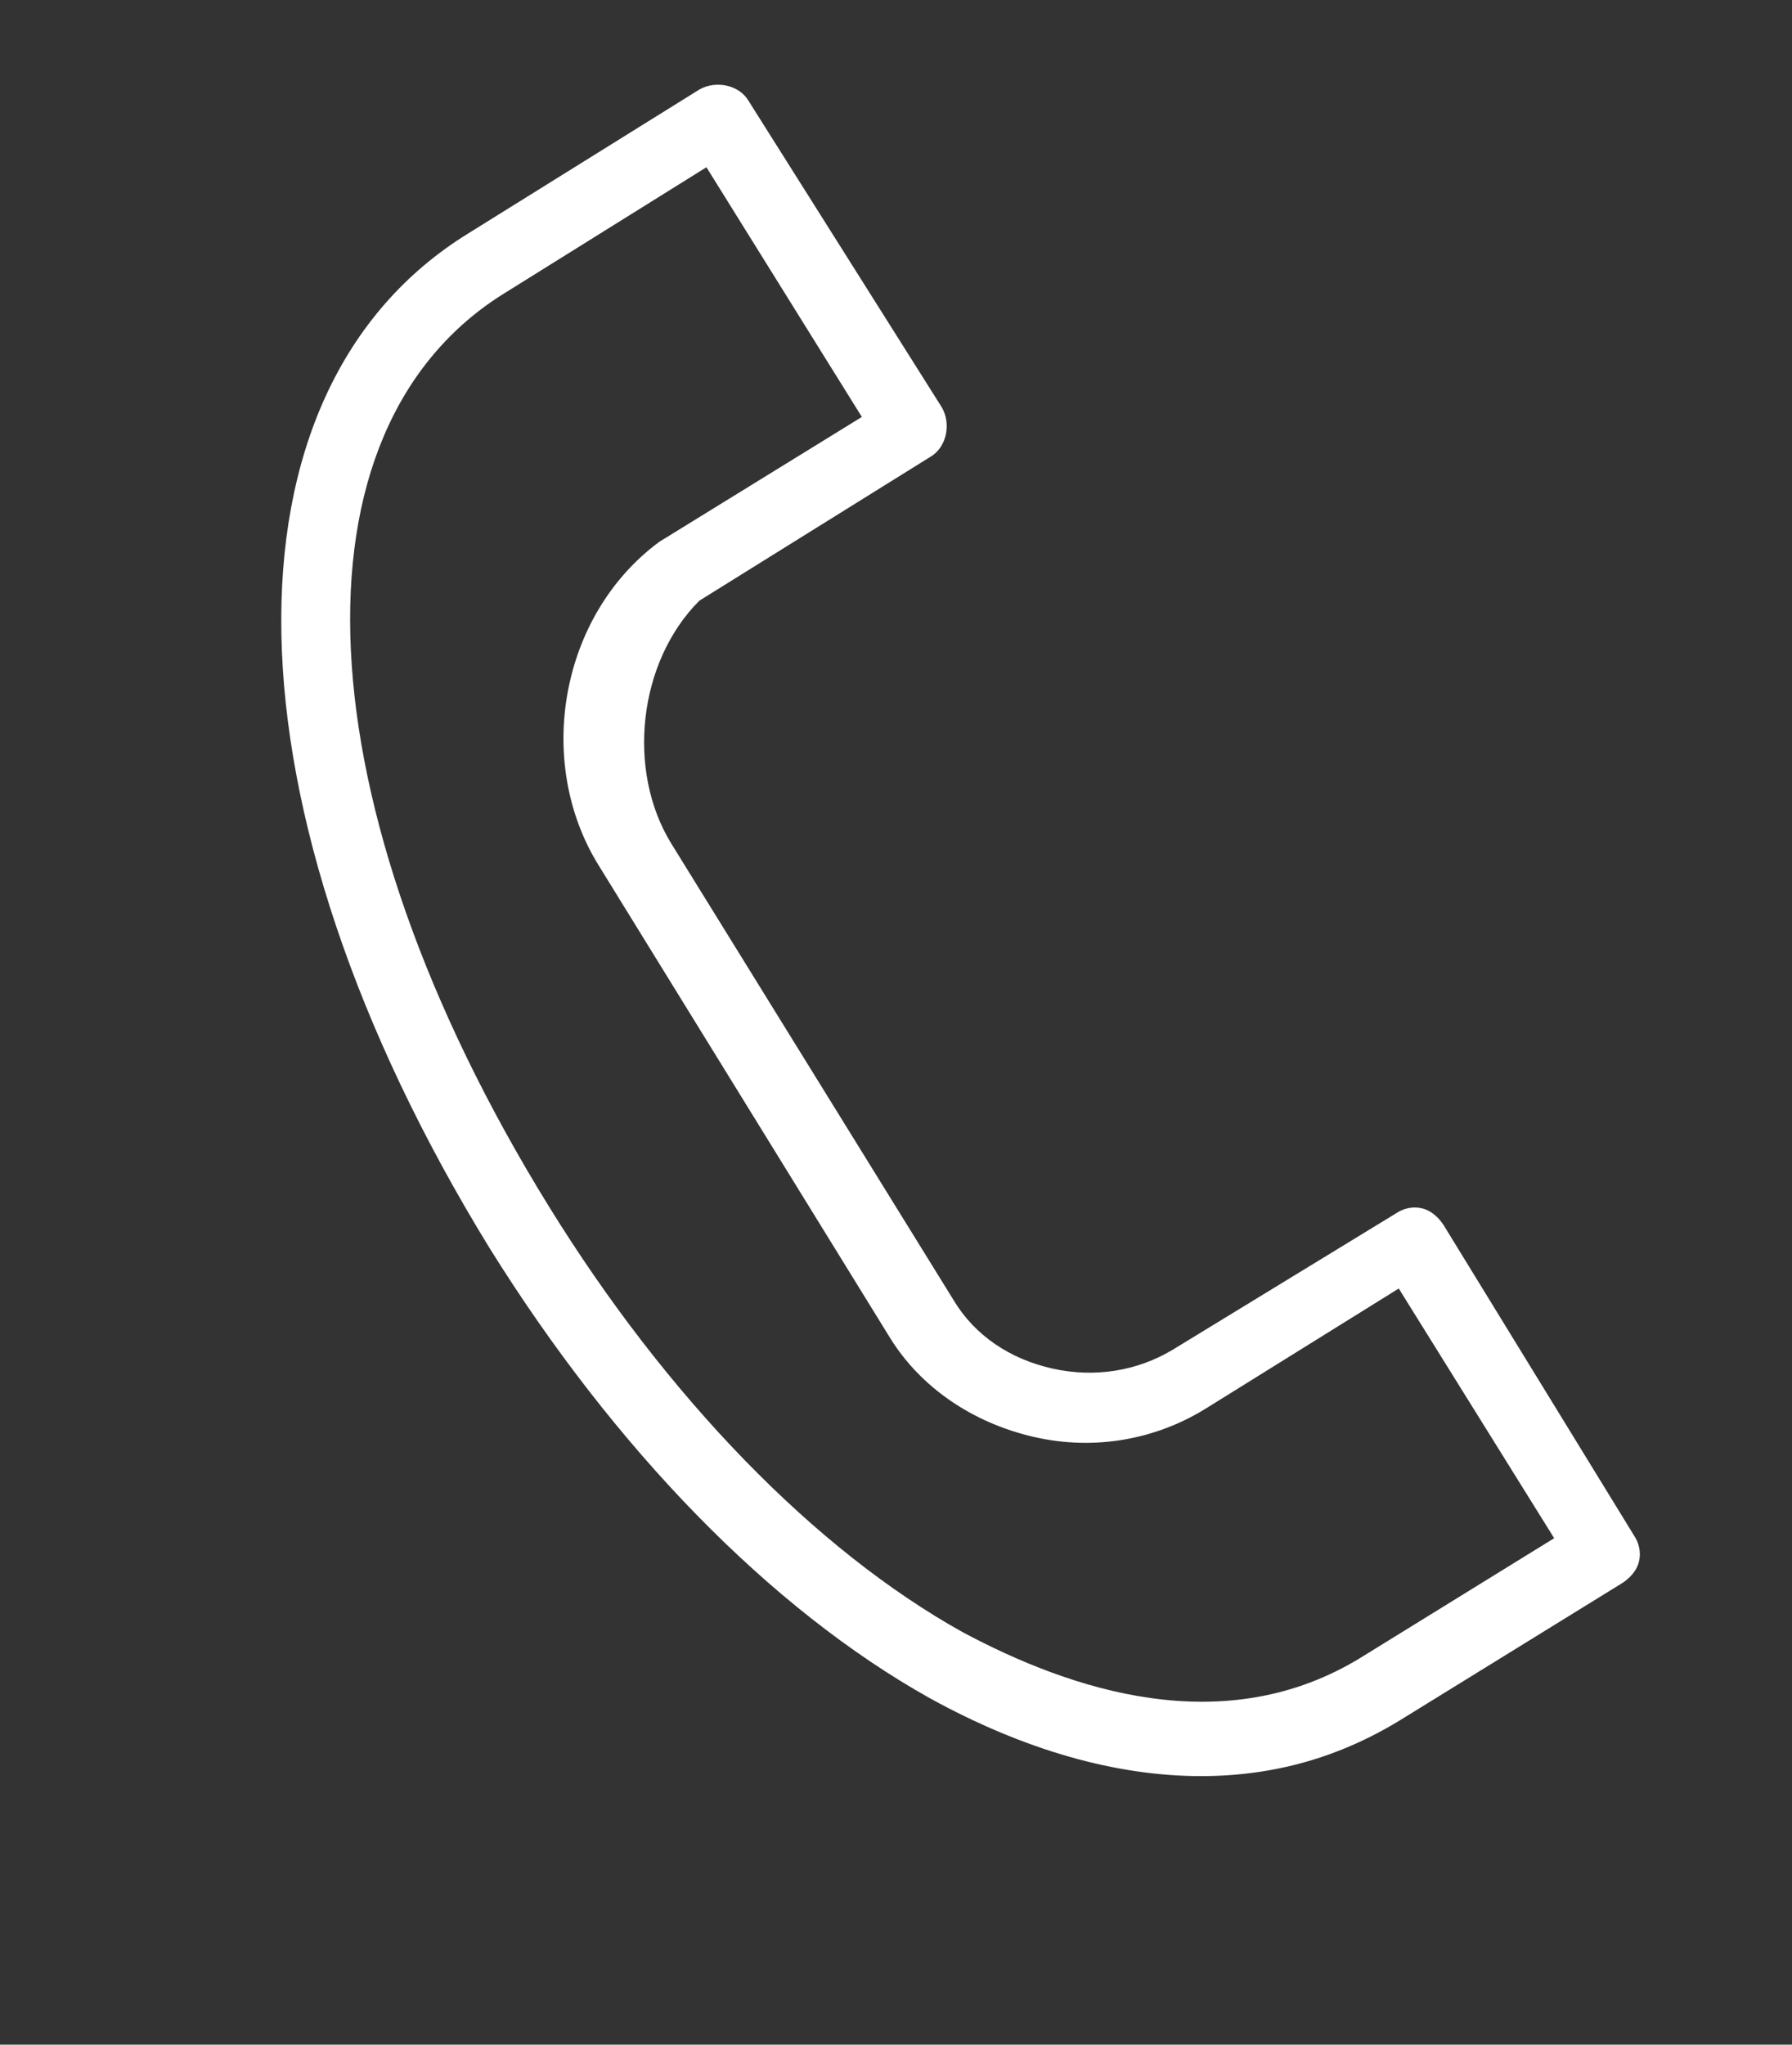
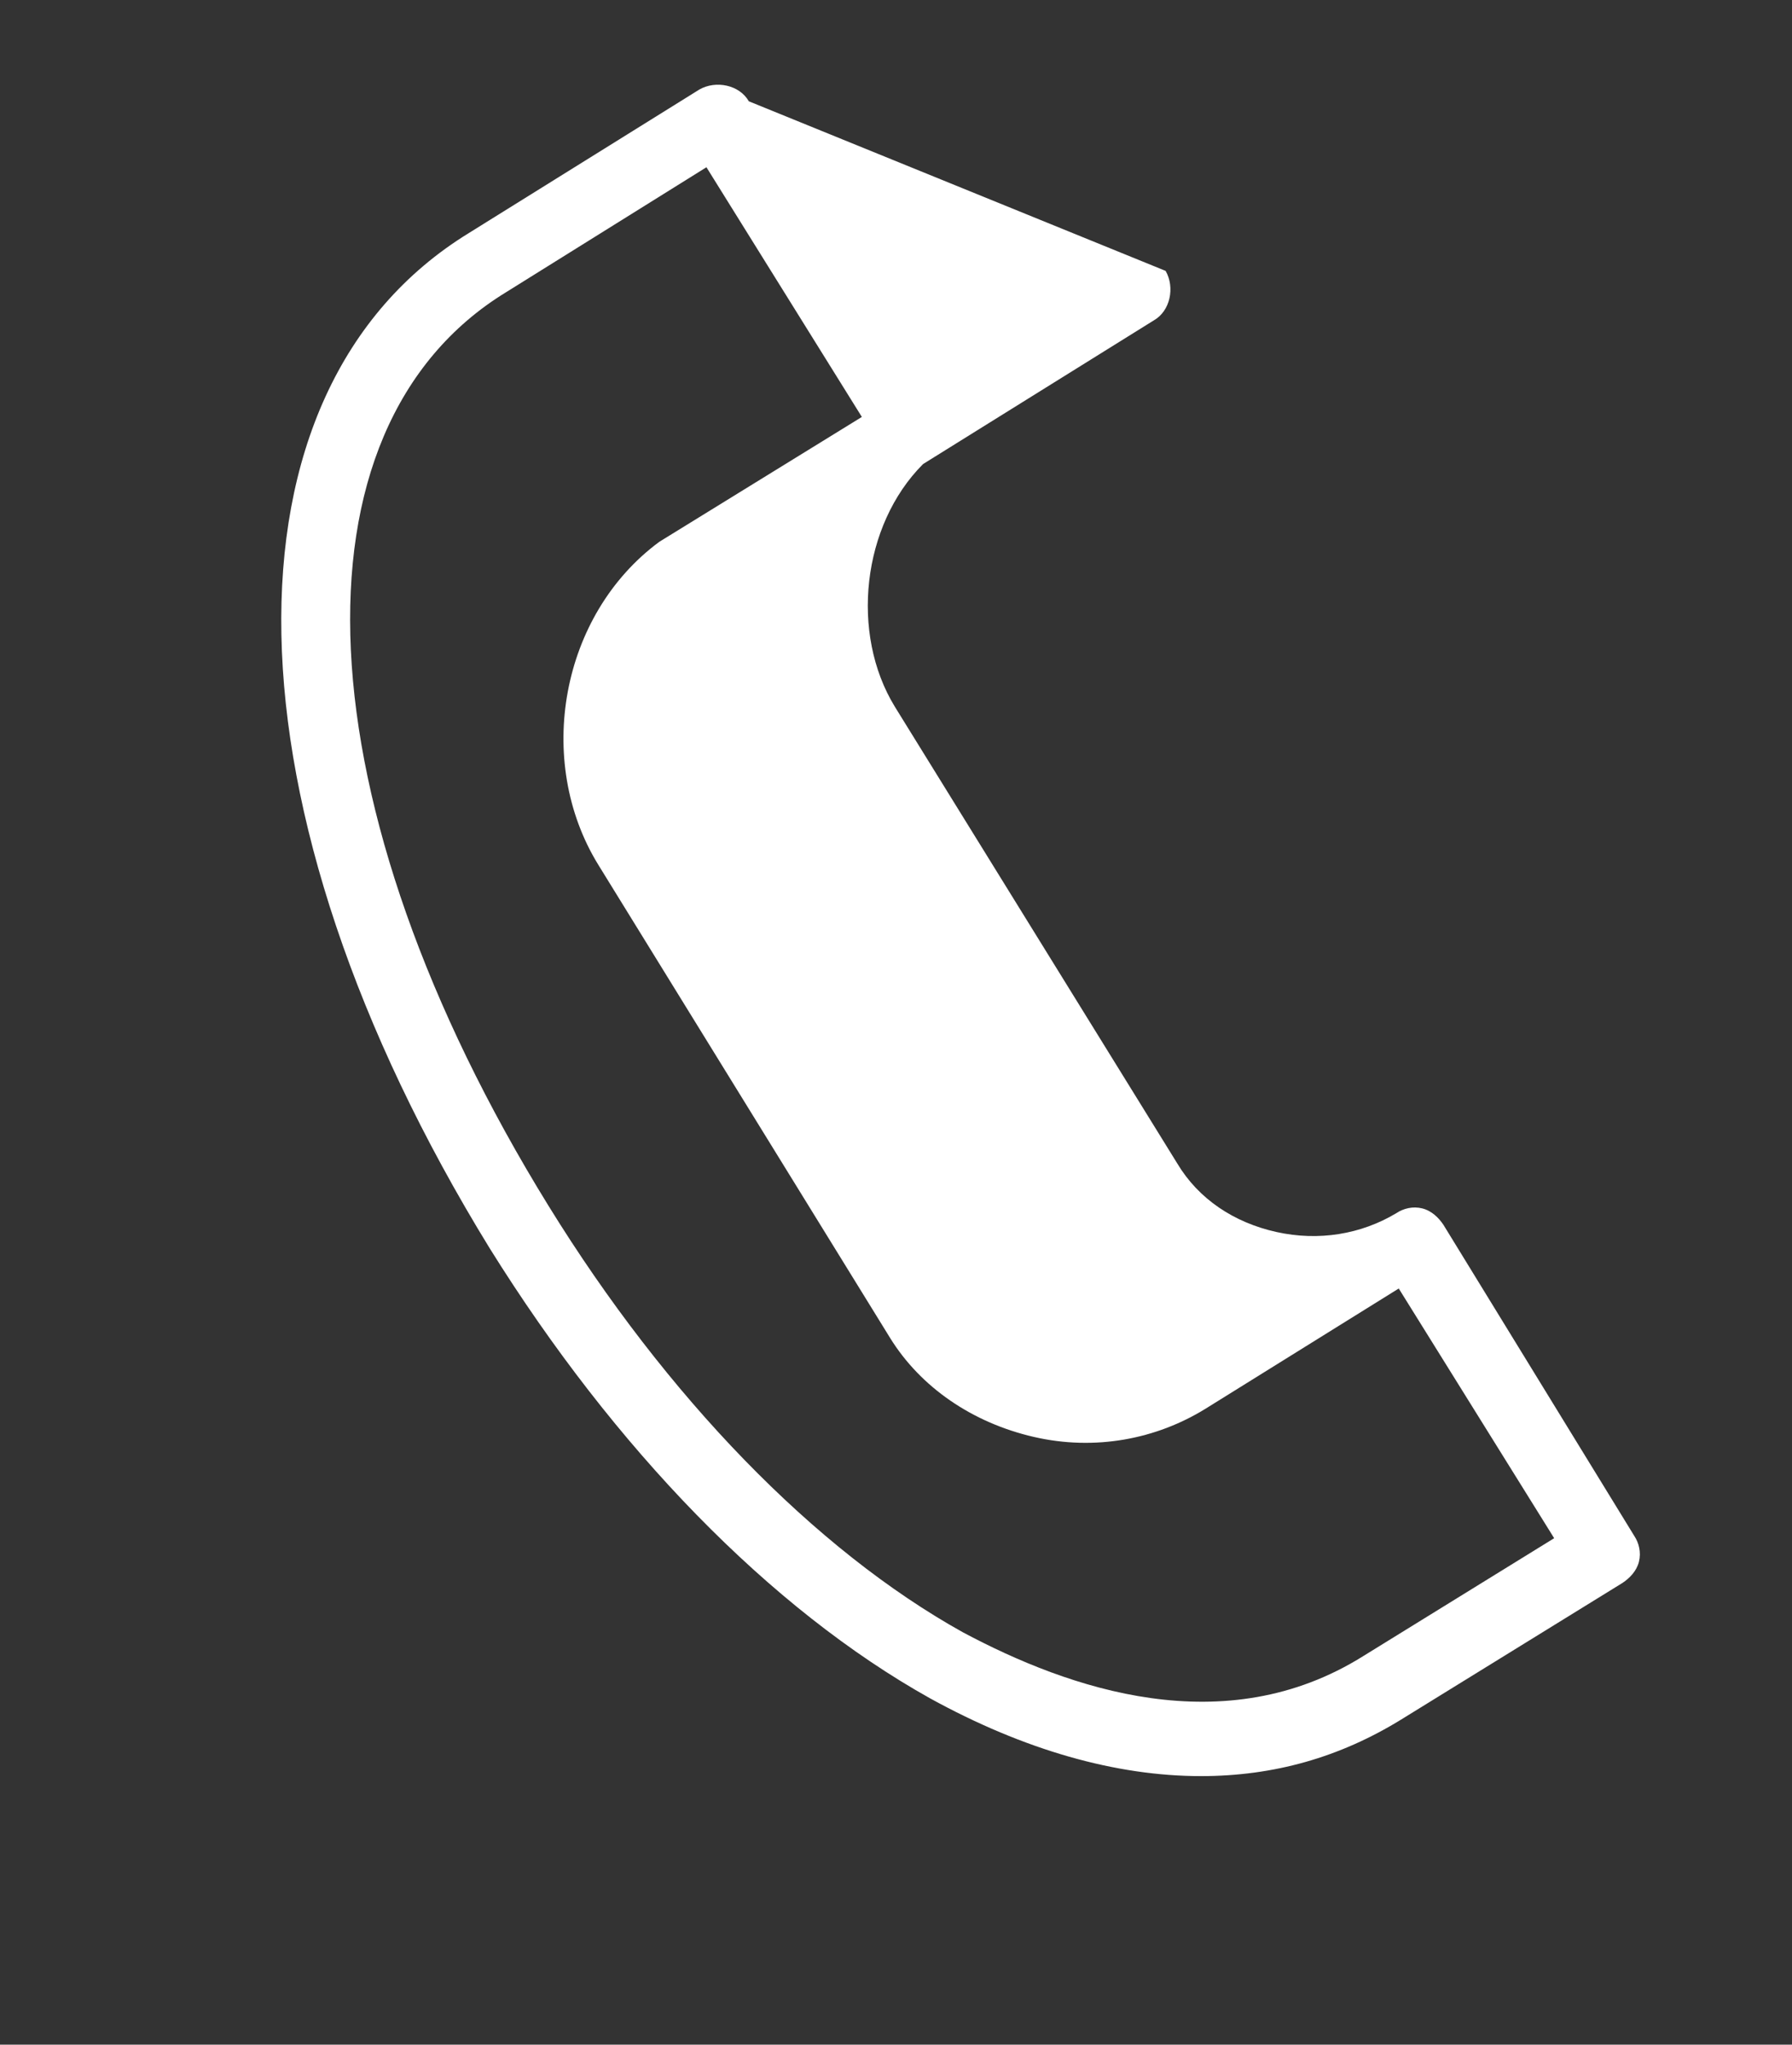
<svg xmlns="http://www.w3.org/2000/svg" id="Layer_1" x="0px" y="0px" viewBox="0 0 76.1 86.8" style="enable-background:new 0 0 76.1 86.8;" xml:space="preserve">
  <rect x="0" y="0" width="76.1" height="86.8" fill="#333333" stroke="none" />
  <style type="text/css"> .st0{fill:#FFFFFF;} </style>
-   <path class="st0" d="M39.5,72.1c4,2.2,7.9,3.3,11.5,3.3c3.1,0,5.9-0.8,8.5-2.4l9.4-5.8c0.3-0.2,0.6-0.5,0.7-0.9 c0.1-0.4,0-0.8-0.2-1.1L61.3,52c-0.2-0.3-0.5-0.6-0.9-0.7c-0.4-0.1-0.8,0-1.1,0.2l-9.5,5.8c-1.5,0.9-3.3,1.2-5.1,0.8 c-1.8-0.4-3.3-1.4-4.2-2.9l-12-19.4c-1.9-3.1-1.4-7.7,1.2-10.3l0,0c0,0,0,0,0,0l9.8-6.1c0.7-0.4,0.9-1.4,0.5-2.1L31.8,4.3 c-0.4-0.7-1.4-0.9-2.1-0.5l-9.8,6.1C9,16.6,9.3,34.3,20.8,53C26.1,61.5,32.7,68.3,39.5,72.1z M21.5,12.4L30,7.1c0,0,0,0,0,0 l6.6,10.6c0,0,0,0,0,0L28,23c0,0,0,0,0,0l0,0c-4.2,3.1-5.3,9.3-2.6,13.7l12.4,20.1c1.3,2.1,3.5,3.6,6.1,4.2c2.6,0.6,5.2,0.1,7.3-1.2 l8.2-5.1c0,0,0,0,0,0l6.6,10.6c0,0,0,0,0,0l-8.1,5c-5.9,3.7-12.5,1.4-17-1c-6.3-3.5-12.6-10-17.6-18.1C12.8,34.2,12,18.2,21.5,12.4z " />
+   <path class="st0" d="M39.5,72.1c4,2.2,7.9,3.3,11.5,3.3c3.1,0,5.9-0.8,8.5-2.4l9.4-5.8c0.3-0.2,0.6-0.5,0.7-0.9 c0.1-0.4,0-0.8-0.2-1.1L61.3,52c-0.2-0.3-0.5-0.6-0.9-0.7c-0.4-0.1-0.8,0-1.1,0.2c-1.5,0.9-3.3,1.2-5.1,0.8 c-1.8-0.4-3.3-1.4-4.2-2.9l-12-19.4c-1.9-3.1-1.4-7.7,1.2-10.3l0,0c0,0,0,0,0,0l9.8-6.1c0.7-0.4,0.9-1.4,0.5-2.1L31.8,4.3 c-0.4-0.7-1.4-0.9-2.1-0.5l-9.8,6.1C9,16.6,9.3,34.3,20.8,53C26.1,61.5,32.7,68.3,39.5,72.1z M21.5,12.4L30,7.1c0,0,0,0,0,0 l6.6,10.6c0,0,0,0,0,0L28,23c0,0,0,0,0,0l0,0c-4.2,3.1-5.3,9.3-2.6,13.7l12.4,20.1c1.3,2.1,3.5,3.6,6.1,4.2c2.6,0.6,5.2,0.1,7.3-1.2 l8.2-5.1c0,0,0,0,0,0l6.6,10.6c0,0,0,0,0,0l-8.1,5c-5.9,3.7-12.5,1.4-17-1c-6.3-3.5-12.6-10-17.6-18.1C12.8,34.2,12,18.2,21.5,12.4z " />
</svg>